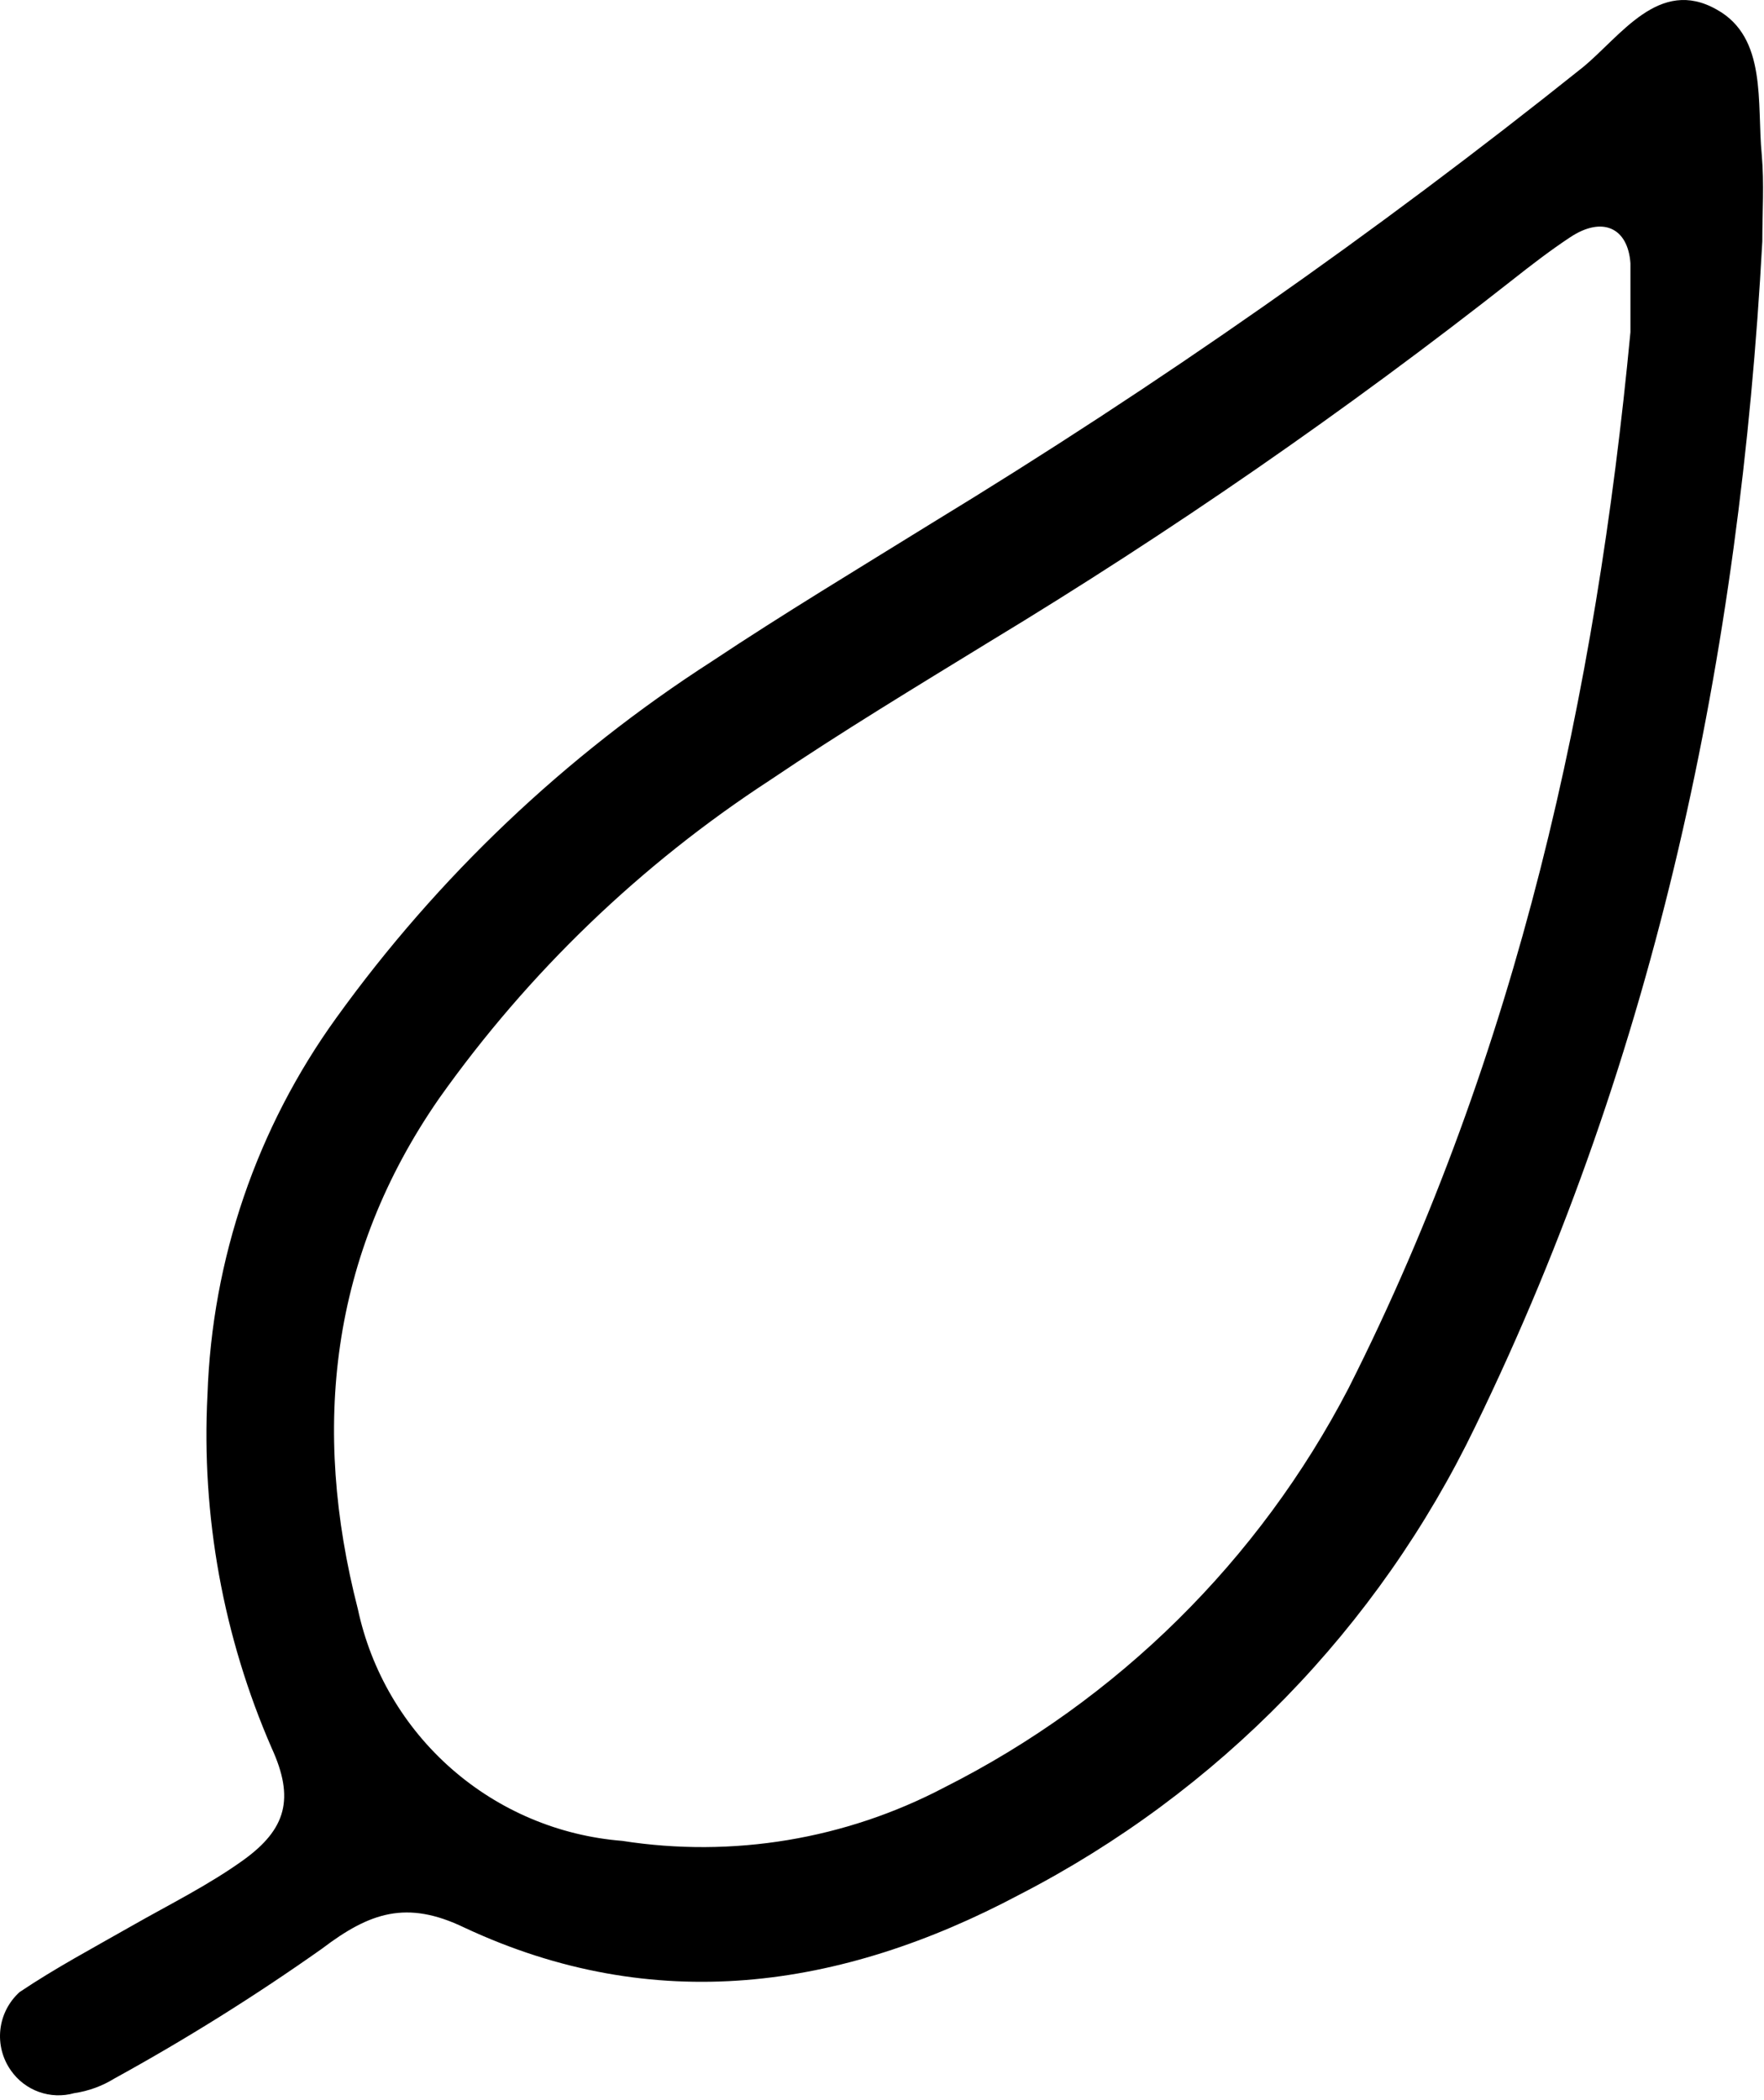
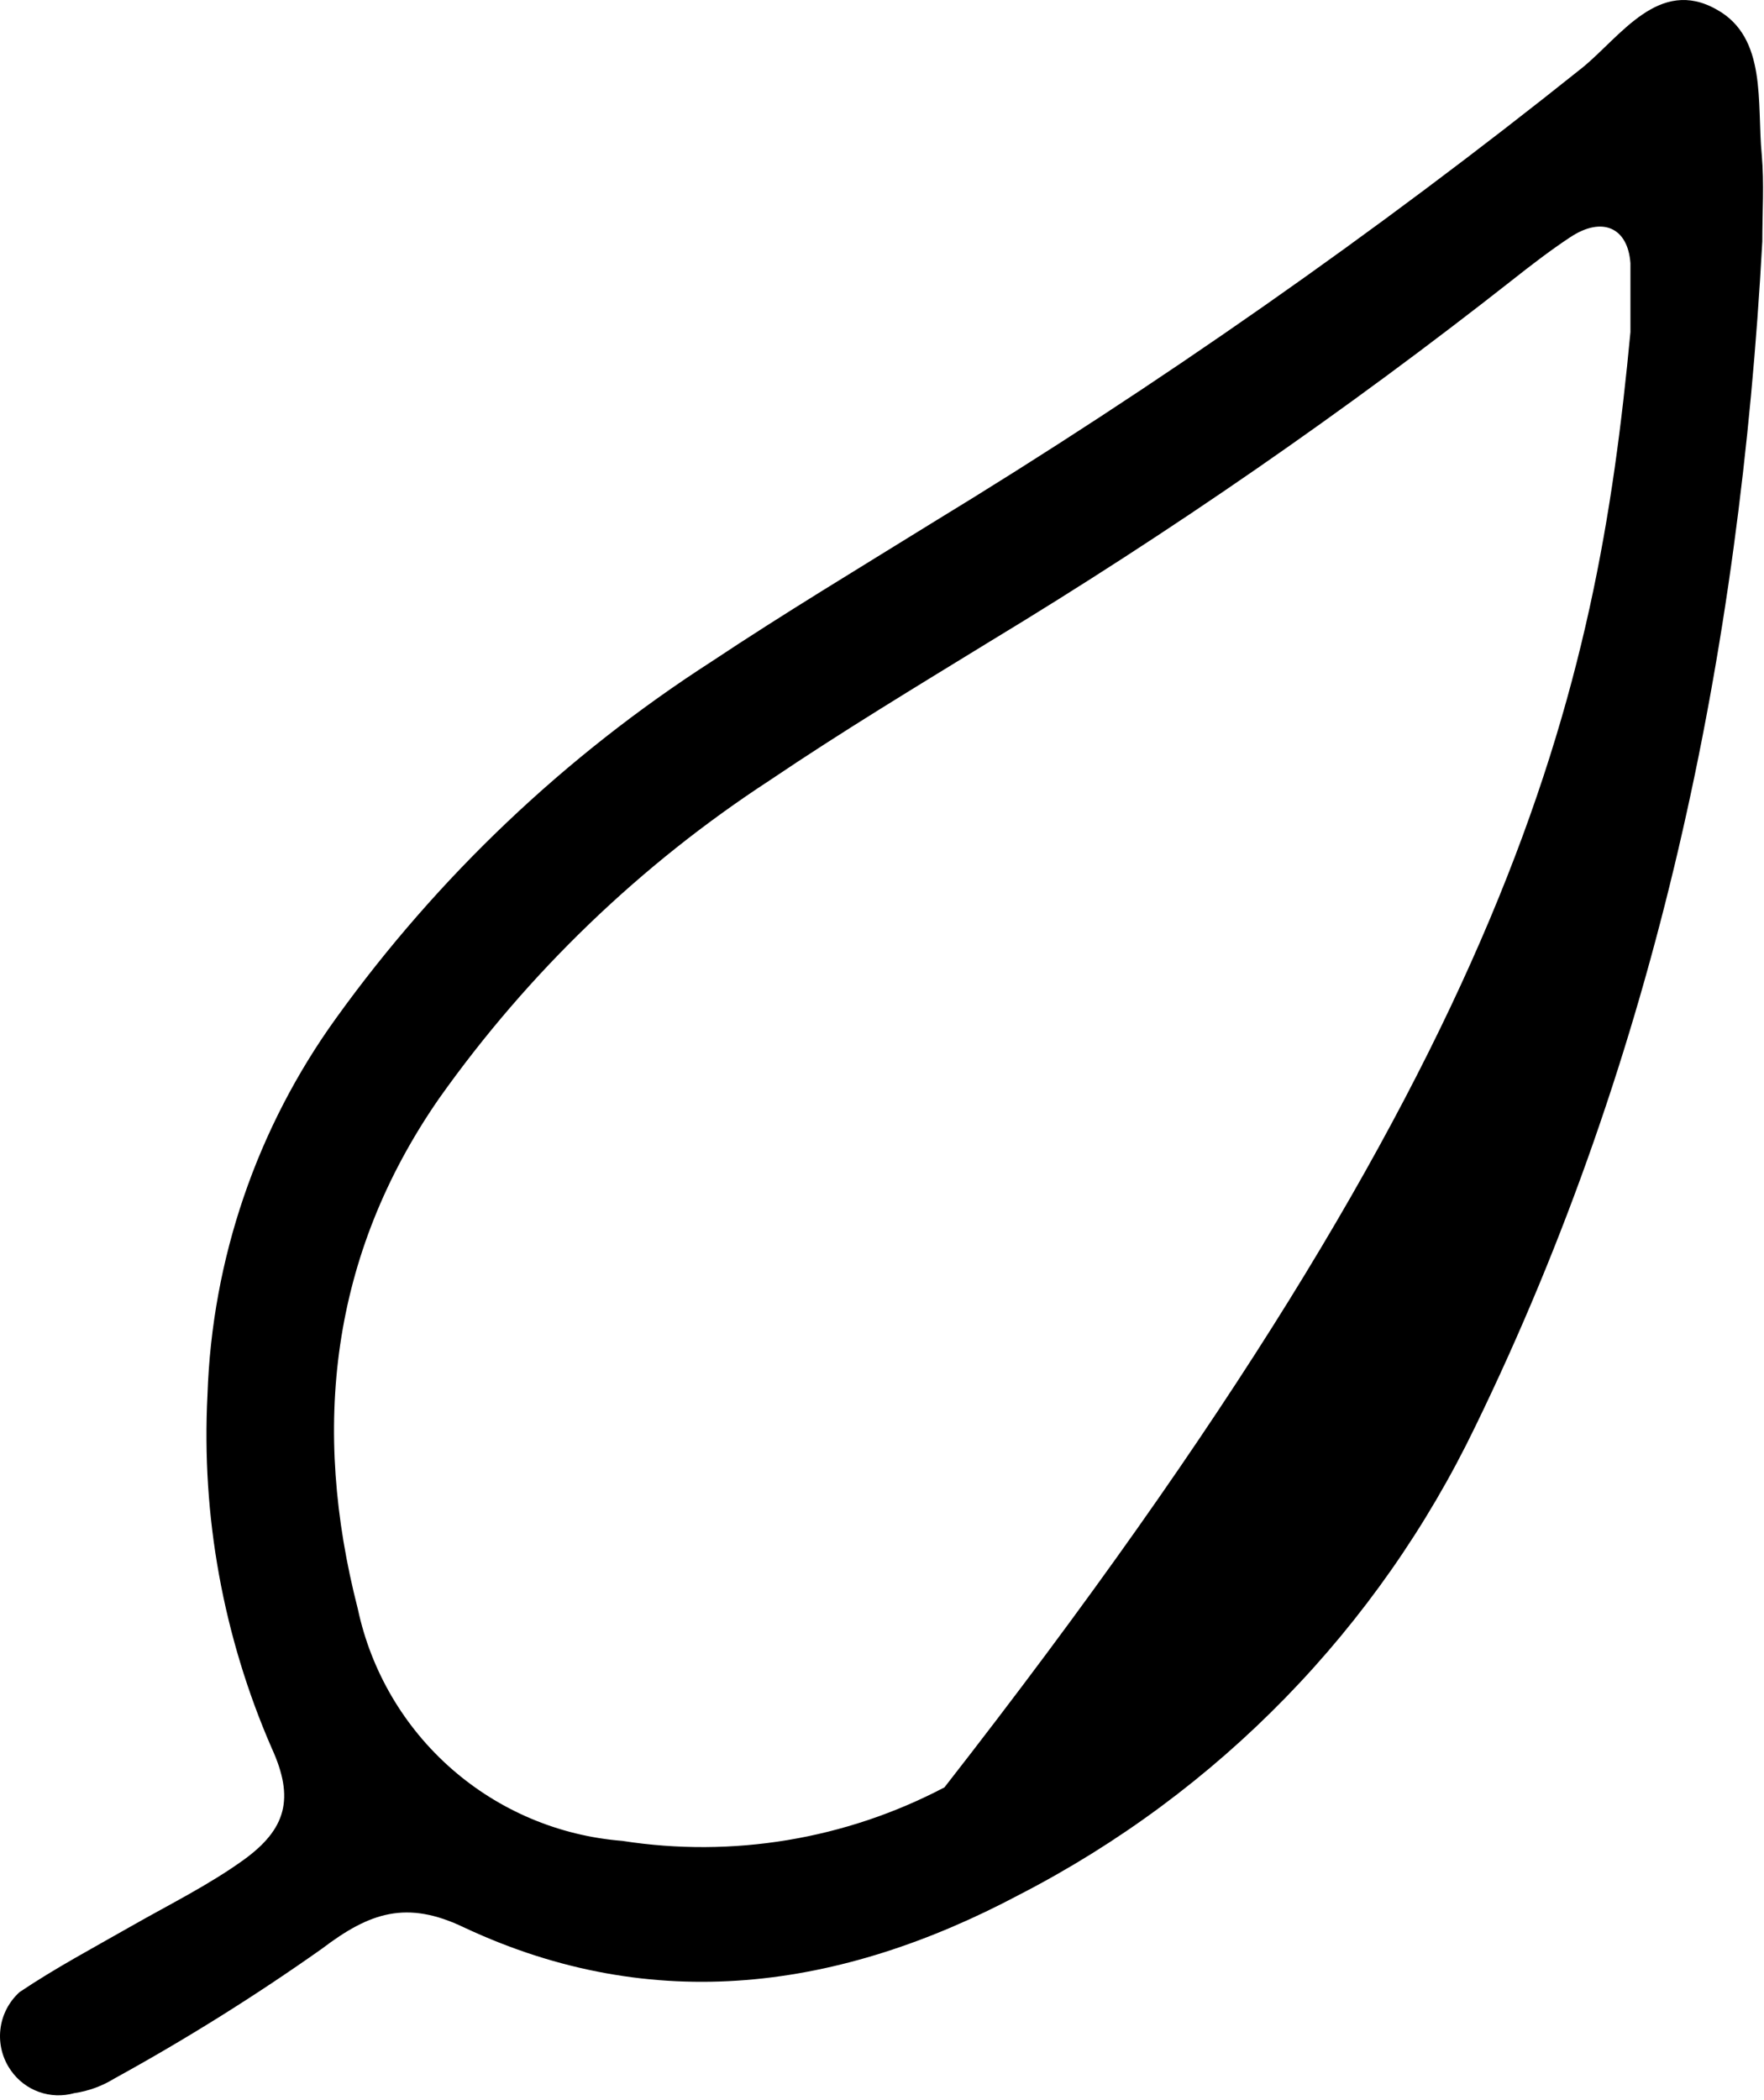
<svg xmlns="http://www.w3.org/2000/svg" width="63" height="75" viewBox="0 0 63 75" fill="none">
-   <path d="M62.94 8.621C62.14 23.361 59.17 37.621 52.69 50.941C49.224 58.134 43.509 64.004 36.41 67.661C30.01 71.061 23.35 72.001 16.59 68.841C14.52 67.841 13.2 68.301 11.5 69.591C9.116 71.276 6.639 72.825 4.08 74.231C3.644 74.5 3.157 74.677 2.65 74.751C2.236 74.867 1.796 74.852 1.391 74.707C0.986 74.562 0.636 74.294 0.39 73.941C0.09 73.517 -0.044 72.998 0.013 72.482C0.07 71.966 0.315 71.489 0.7 71.141C1.98 70.281 3.35 69.551 4.7 68.781C6.05 68.011 7.45 67.321 8.7 66.421C10.22 65.321 10.53 64.231 9.7 62.421C7.972 58.451 7.188 54.135 7.41 49.811C7.572 44.967 9.173 40.28 12.01 36.351C15.643 31.305 20.192 26.986 25.42 23.621C27.99 21.911 30.65 20.311 33.28 18.681C41.365 13.757 49.127 8.323 56.52 2.411C57.88 1.301 59.25 -0.829 61.31 0.341C63.12 1.341 62.74 3.681 62.92 5.531C63.01 6.551 62.94 7.591 62.94 8.621ZM58.23 11.861V9.911C58.23 9.741 58.23 9.571 58.23 9.401C58.14 8.131 57.23 7.711 56.08 8.471C55.37 8.941 54.68 9.471 54.01 10.001C48.059 14.68 41.827 18.991 35.35 22.911C32.71 24.531 30.06 26.131 27.5 27.861C22.879 30.873 18.869 34.73 15.68 39.231C11.79 44.841 11.12 51.001 12.78 57.461C13.252 59.674 14.425 61.675 16.126 63.167C17.827 64.659 19.965 65.562 22.22 65.741C26.162 66.357 30.198 65.687 33.73 63.831C39.917 60.713 44.965 55.728 48.16 49.581C54.22 37.581 57.01 24.731 58.23 11.861Z" fill="black" />
+   <path d="M62.94 8.621C62.14 23.361 59.17 37.621 52.69 50.941C49.224 58.134 43.509 64.004 36.41 67.661C30.01 71.061 23.35 72.001 16.59 68.841C14.52 67.841 13.2 68.301 11.5 69.591C9.116 71.276 6.639 72.825 4.08 74.231C3.644 74.5 3.157 74.677 2.65 74.751C2.236 74.867 1.796 74.852 1.391 74.707C0.986 74.562 0.636 74.294 0.39 73.941C0.09 73.517 -0.044 72.998 0.013 72.482C0.07 71.966 0.315 71.489 0.7 71.141C1.98 70.281 3.35 69.551 4.7 68.781C6.05 68.011 7.45 67.321 8.7 66.421C10.22 65.321 10.53 64.231 9.7 62.421C7.972 58.451 7.188 54.135 7.41 49.811C7.572 44.967 9.173 40.28 12.01 36.351C15.643 31.305 20.192 26.986 25.42 23.621C27.99 21.911 30.65 20.311 33.28 18.681C41.365 13.757 49.127 8.323 56.52 2.411C57.88 1.301 59.25 -0.829 61.31 0.341C63.12 1.341 62.74 3.681 62.92 5.531C63.01 6.551 62.94 7.591 62.94 8.621ZM58.23 11.861V9.911C58.23 9.741 58.23 9.571 58.23 9.401C58.14 8.131 57.23 7.711 56.08 8.471C55.37 8.941 54.68 9.471 54.01 10.001C48.059 14.68 41.827 18.991 35.35 22.911C32.71 24.531 30.06 26.131 27.5 27.861C22.879 30.873 18.869 34.73 15.68 39.231C11.79 44.841 11.12 51.001 12.78 57.461C13.252 59.674 14.425 61.675 16.126 63.167C17.827 64.659 19.965 65.562 22.22 65.741C26.162 66.357 30.198 65.687 33.73 63.831C54.22 37.581 57.01 24.731 58.23 11.861Z" fill="black" />
</svg>